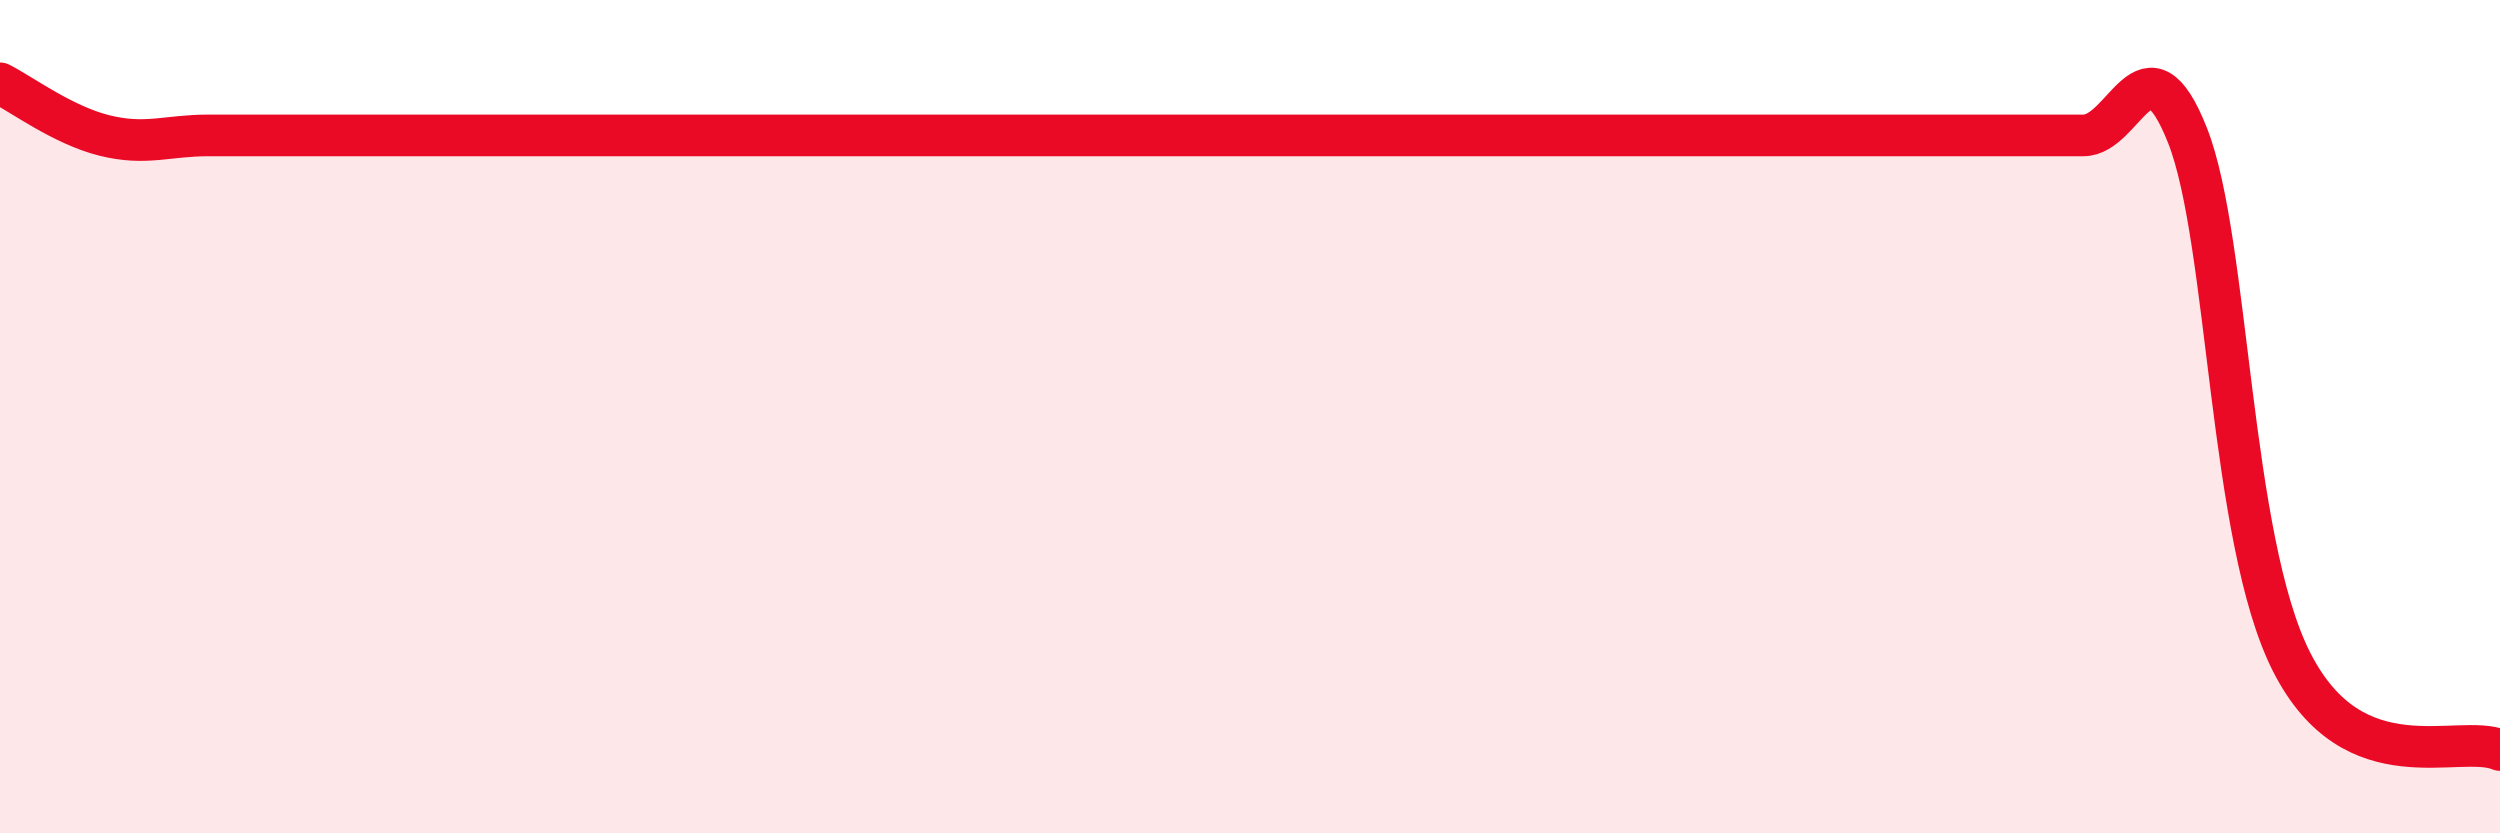
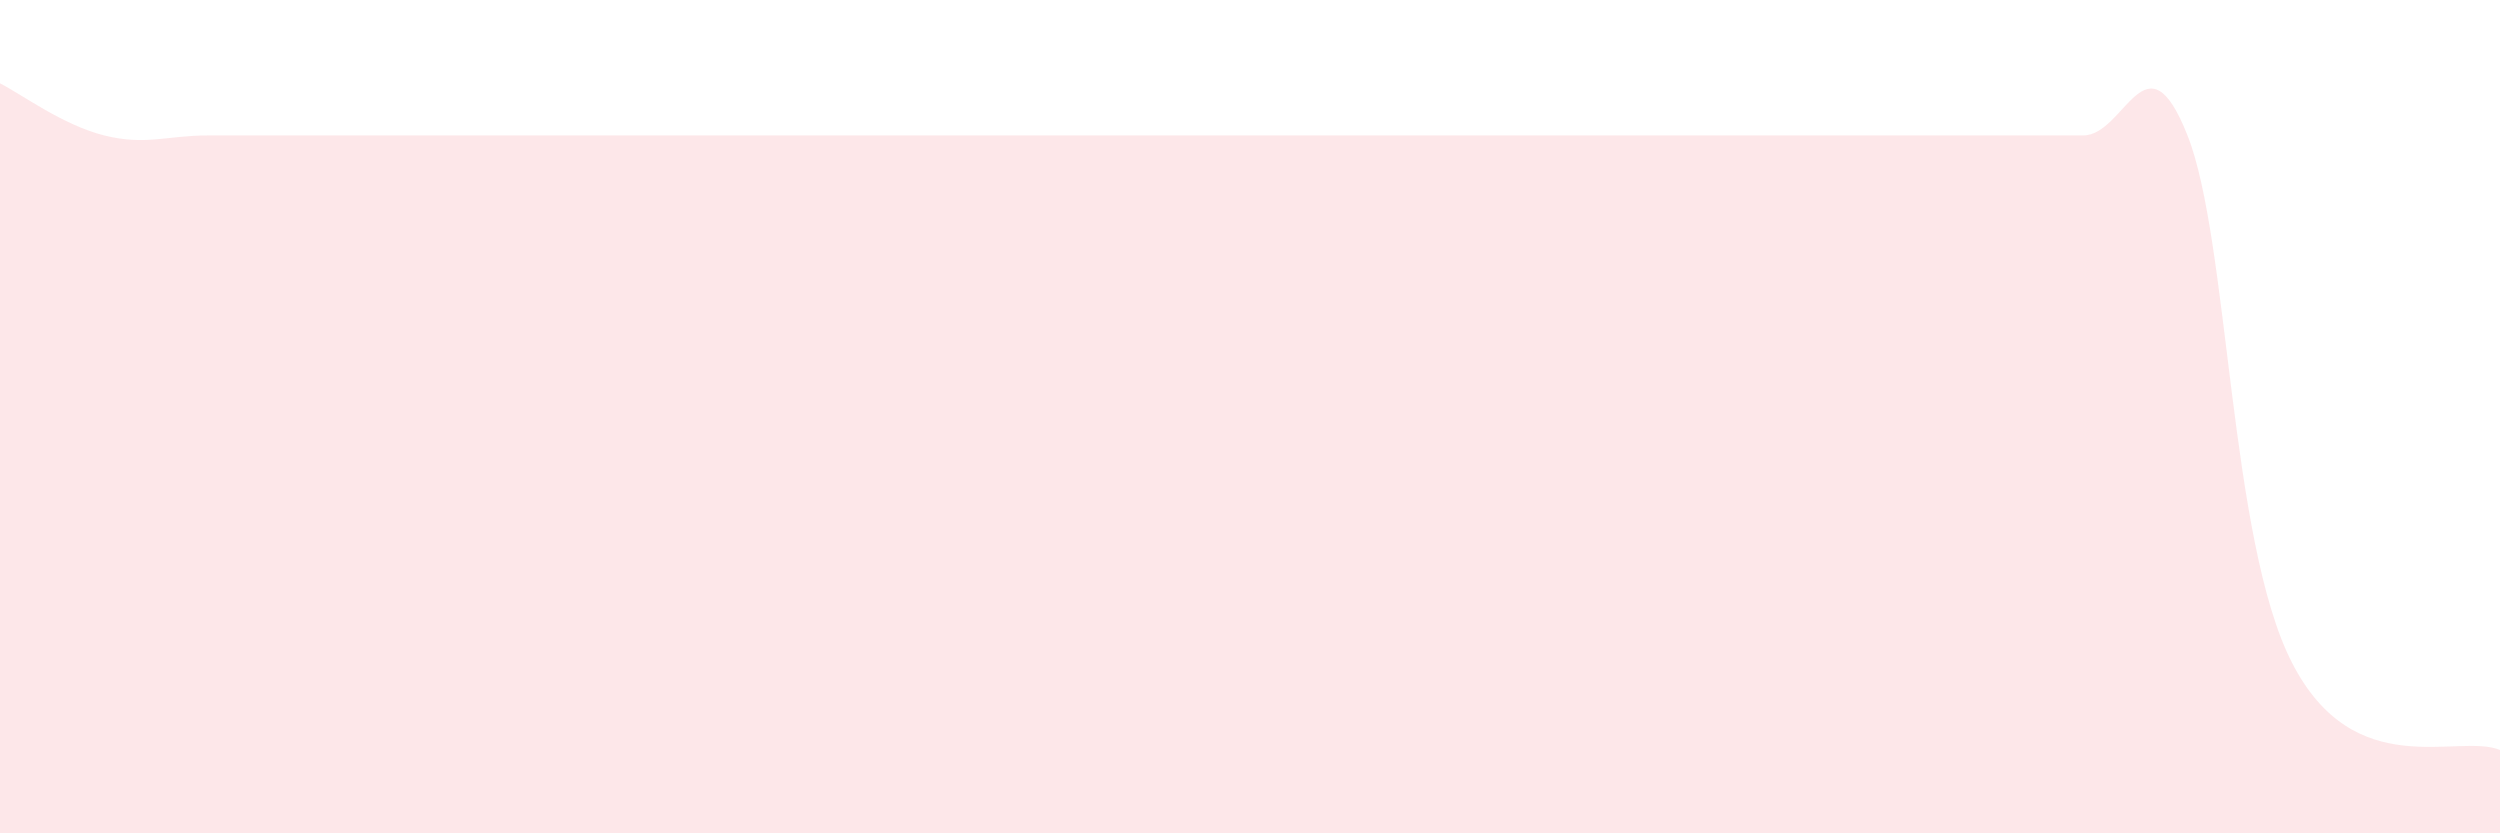
<svg xmlns="http://www.w3.org/2000/svg" width="60" height="20" viewBox="0 0 60 20">
  <path d="M 0,2 C 0.5,2.25 1.5,3 2.5,3.25 C 3.5,3.5 4,3.25 5,3.25 C 6,3.25 6.5,3.25 7.5,3.25 C 8.5,3.25 9,3.25 10,3.25 C 11,3.25 11.5,3.25 12.5,3.25 C 13.5,3.25 14,3.25 15,3.25 C 16,3.25 16.5,3.25 17.5,3.25 C 18.5,3.25 19,3.25 20,3.25 C 21,3.25 21.5,3.25 22.5,3.25 C 23.5,3.25 24,3.25 25,3.25 C 26,3.25 26.5,3.25 27.5,3.25 C 28.5,3.25 29,3.25 30,3.25 C 31,3.25 31.5,3.25 32.5,3.25 C 33.5,3.25 34,3.25 35,3.25 C 36,3.25 36.5,3.25 37.5,3.25 C 38.5,3.25 39,3.25 40,3.25 C 41,3.25 41.5,3.25 42.5,3.25 C 43.5,3.25 44,3.25 45,3.25 C 46,3.25 46.5,3.25 47.5,3.25 C 48.5,3.25 49,3.25 50,3.25 C 51,3.25 51.5,0.72 52.5,3.25 C 53.5,5.78 53.5,12.94 55,15.89 C 56.5,18.84 59,17.58 60,18L60 20L0 20Z" fill="#EB0A25" opacity="0.1" stroke-linecap="round" stroke-linejoin="round" />
-   <path d="M 0,2 C 0.5,2.25 1.5,3 2.5,3.25 C 3.5,3.5 4,3.25 5,3.25 C 6,3.25 6.5,3.25 7.5,3.25 C 8.5,3.25 9,3.25 10,3.25 C 11,3.25 11.5,3.25 12.5,3.25 C 13.5,3.25 14,3.25 15,3.25 C 16,3.25 16.5,3.25 17.5,3.25 C 18.5,3.25 19,3.25 20,3.25 C 21,3.25 21.5,3.25 22.5,3.25 C 23.5,3.25 24,3.25 25,3.25 C 26,3.25 26.5,3.25 27.5,3.25 C 28.5,3.25 29,3.25 30,3.25 C 31,3.25 31.5,3.25 32.5,3.25 C 33.5,3.25 34,3.25 35,3.25 C 36,3.25 36.5,3.25 37.5,3.25 C 38.5,3.25 39,3.25 40,3.25 C 41,3.25 41.5,3.25 42.5,3.25 C 43.5,3.25 44,3.25 45,3.25 C 46,3.25 46.5,3.25 47.5,3.25 C 48.5,3.25 49,3.25 50,3.25 C 51,3.25 51.5,0.72 52.5,3.25 C 53.5,5.78 53.5,12.94 55,15.89 C 56.5,18.84 59,17.58 60,18" stroke="#EB0A25" stroke-width="1" fill="none" stroke-linecap="round" stroke-linejoin="round" />
</svg>